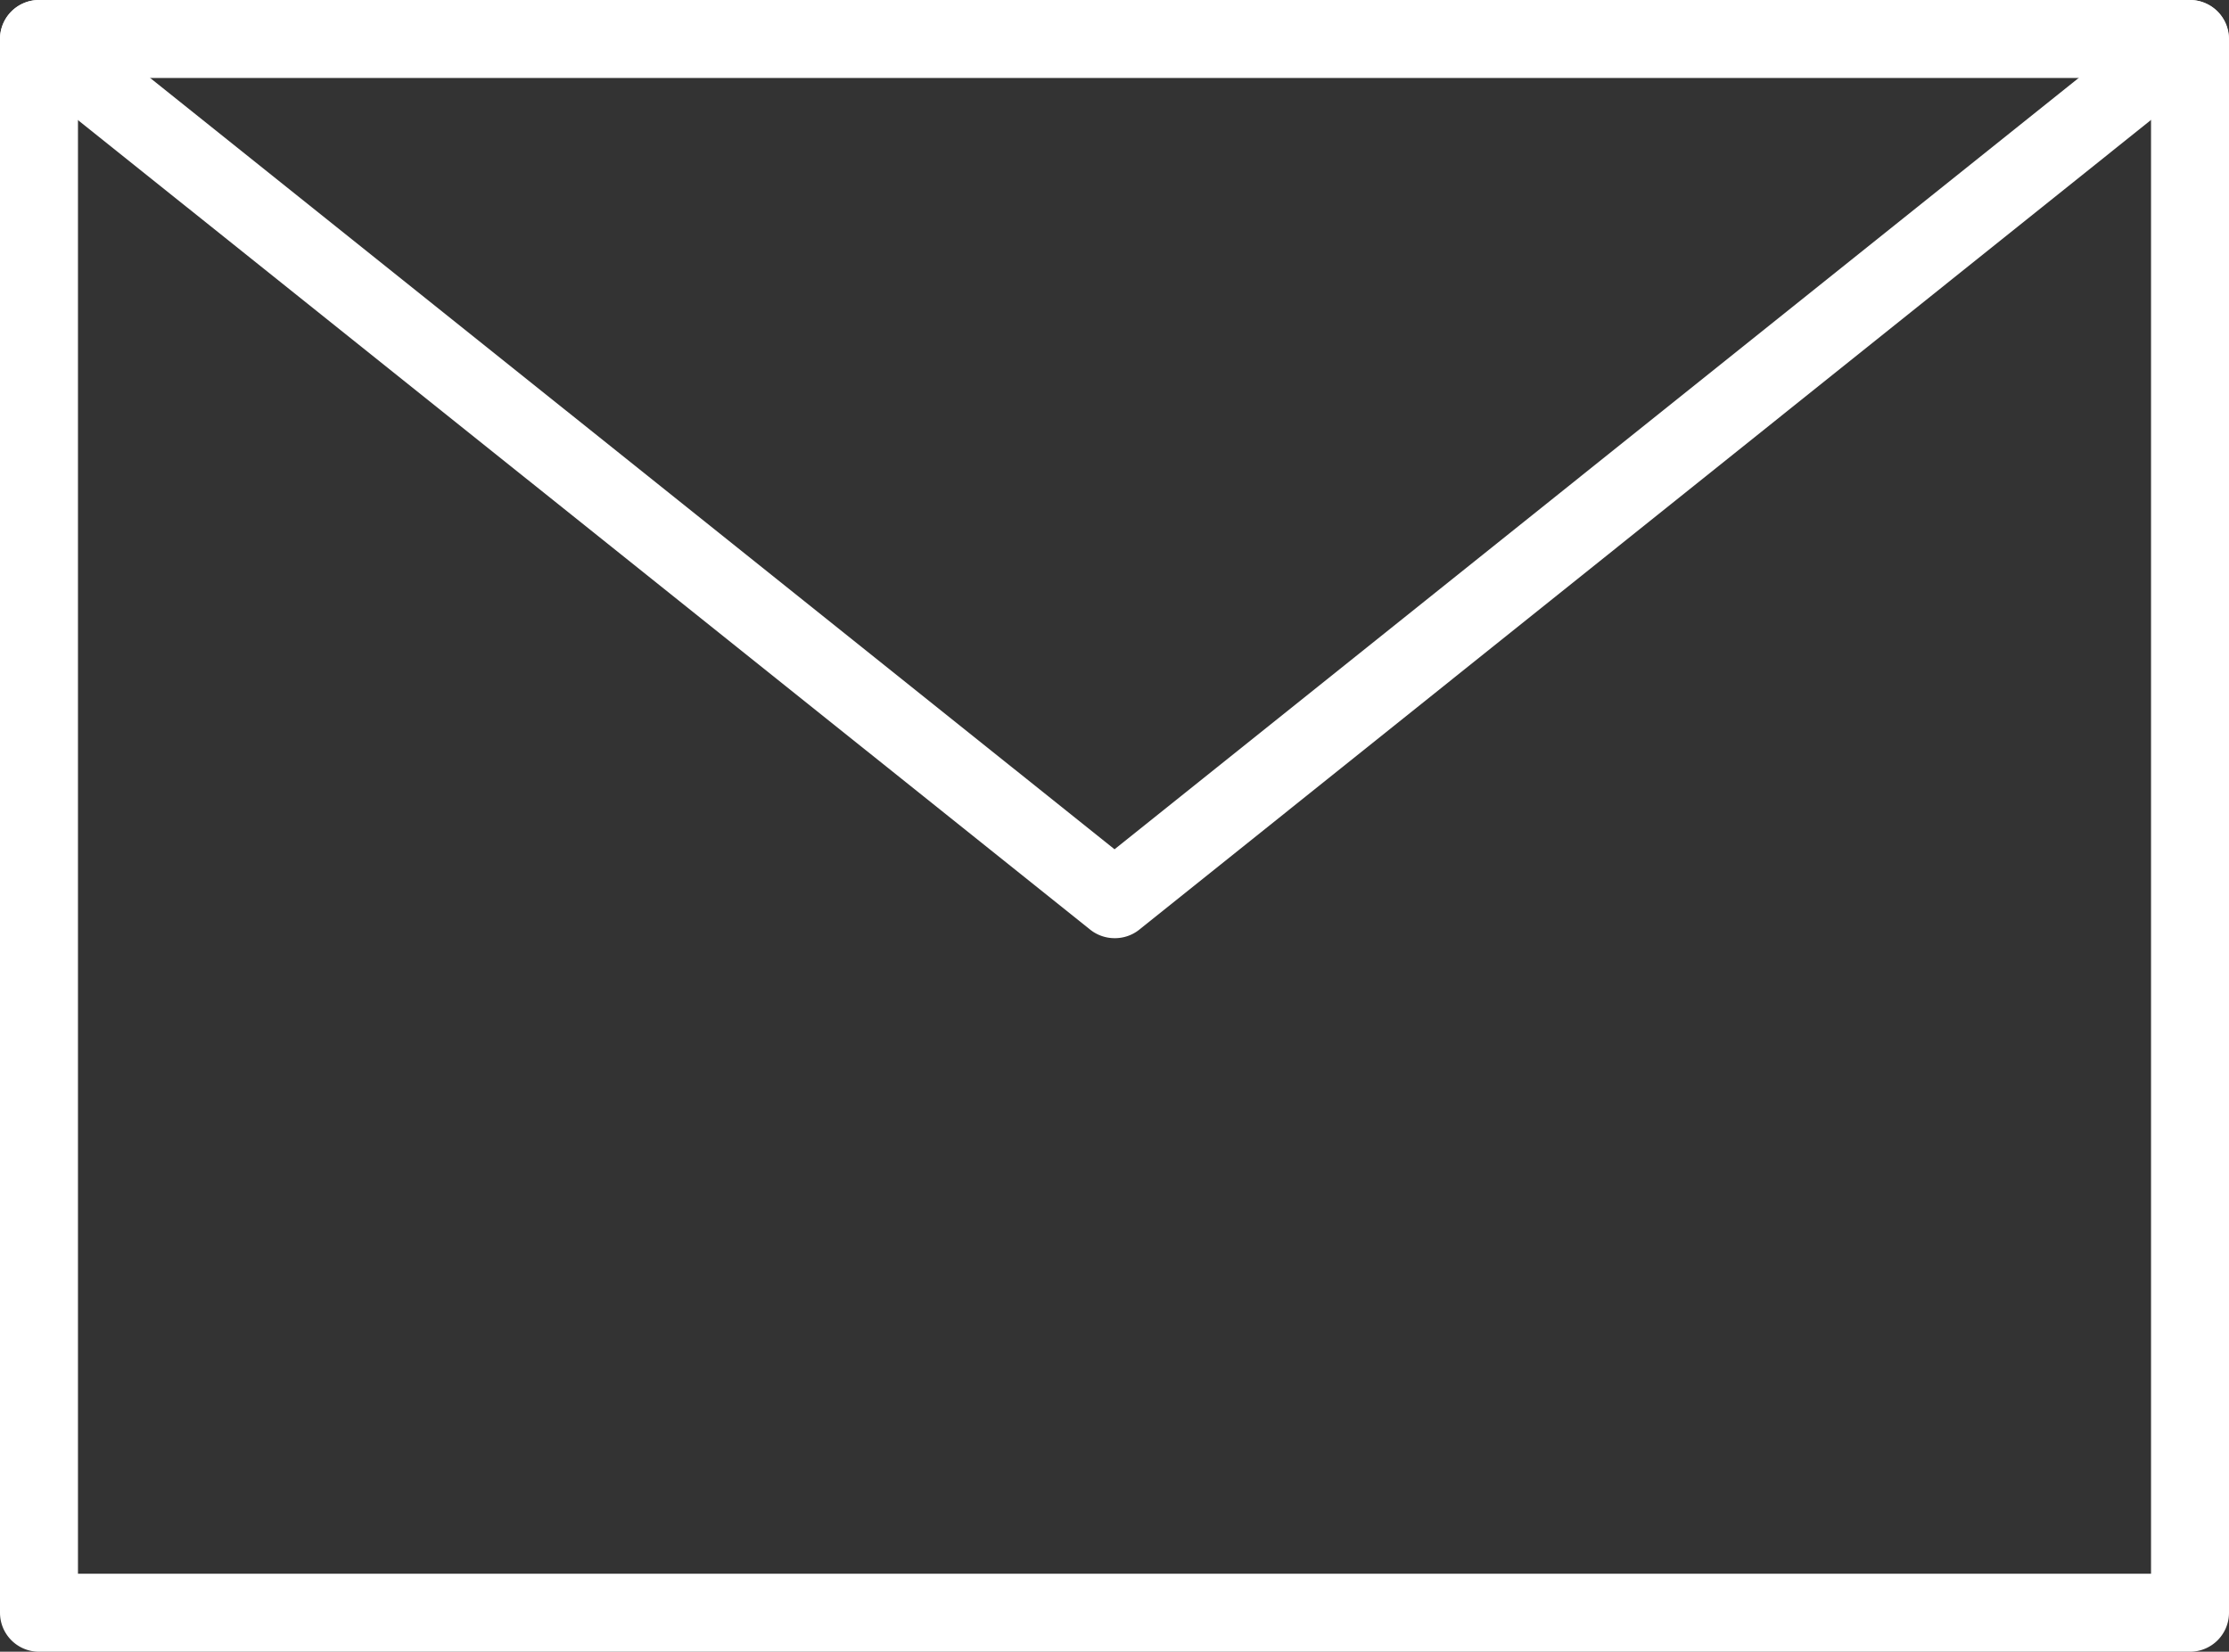
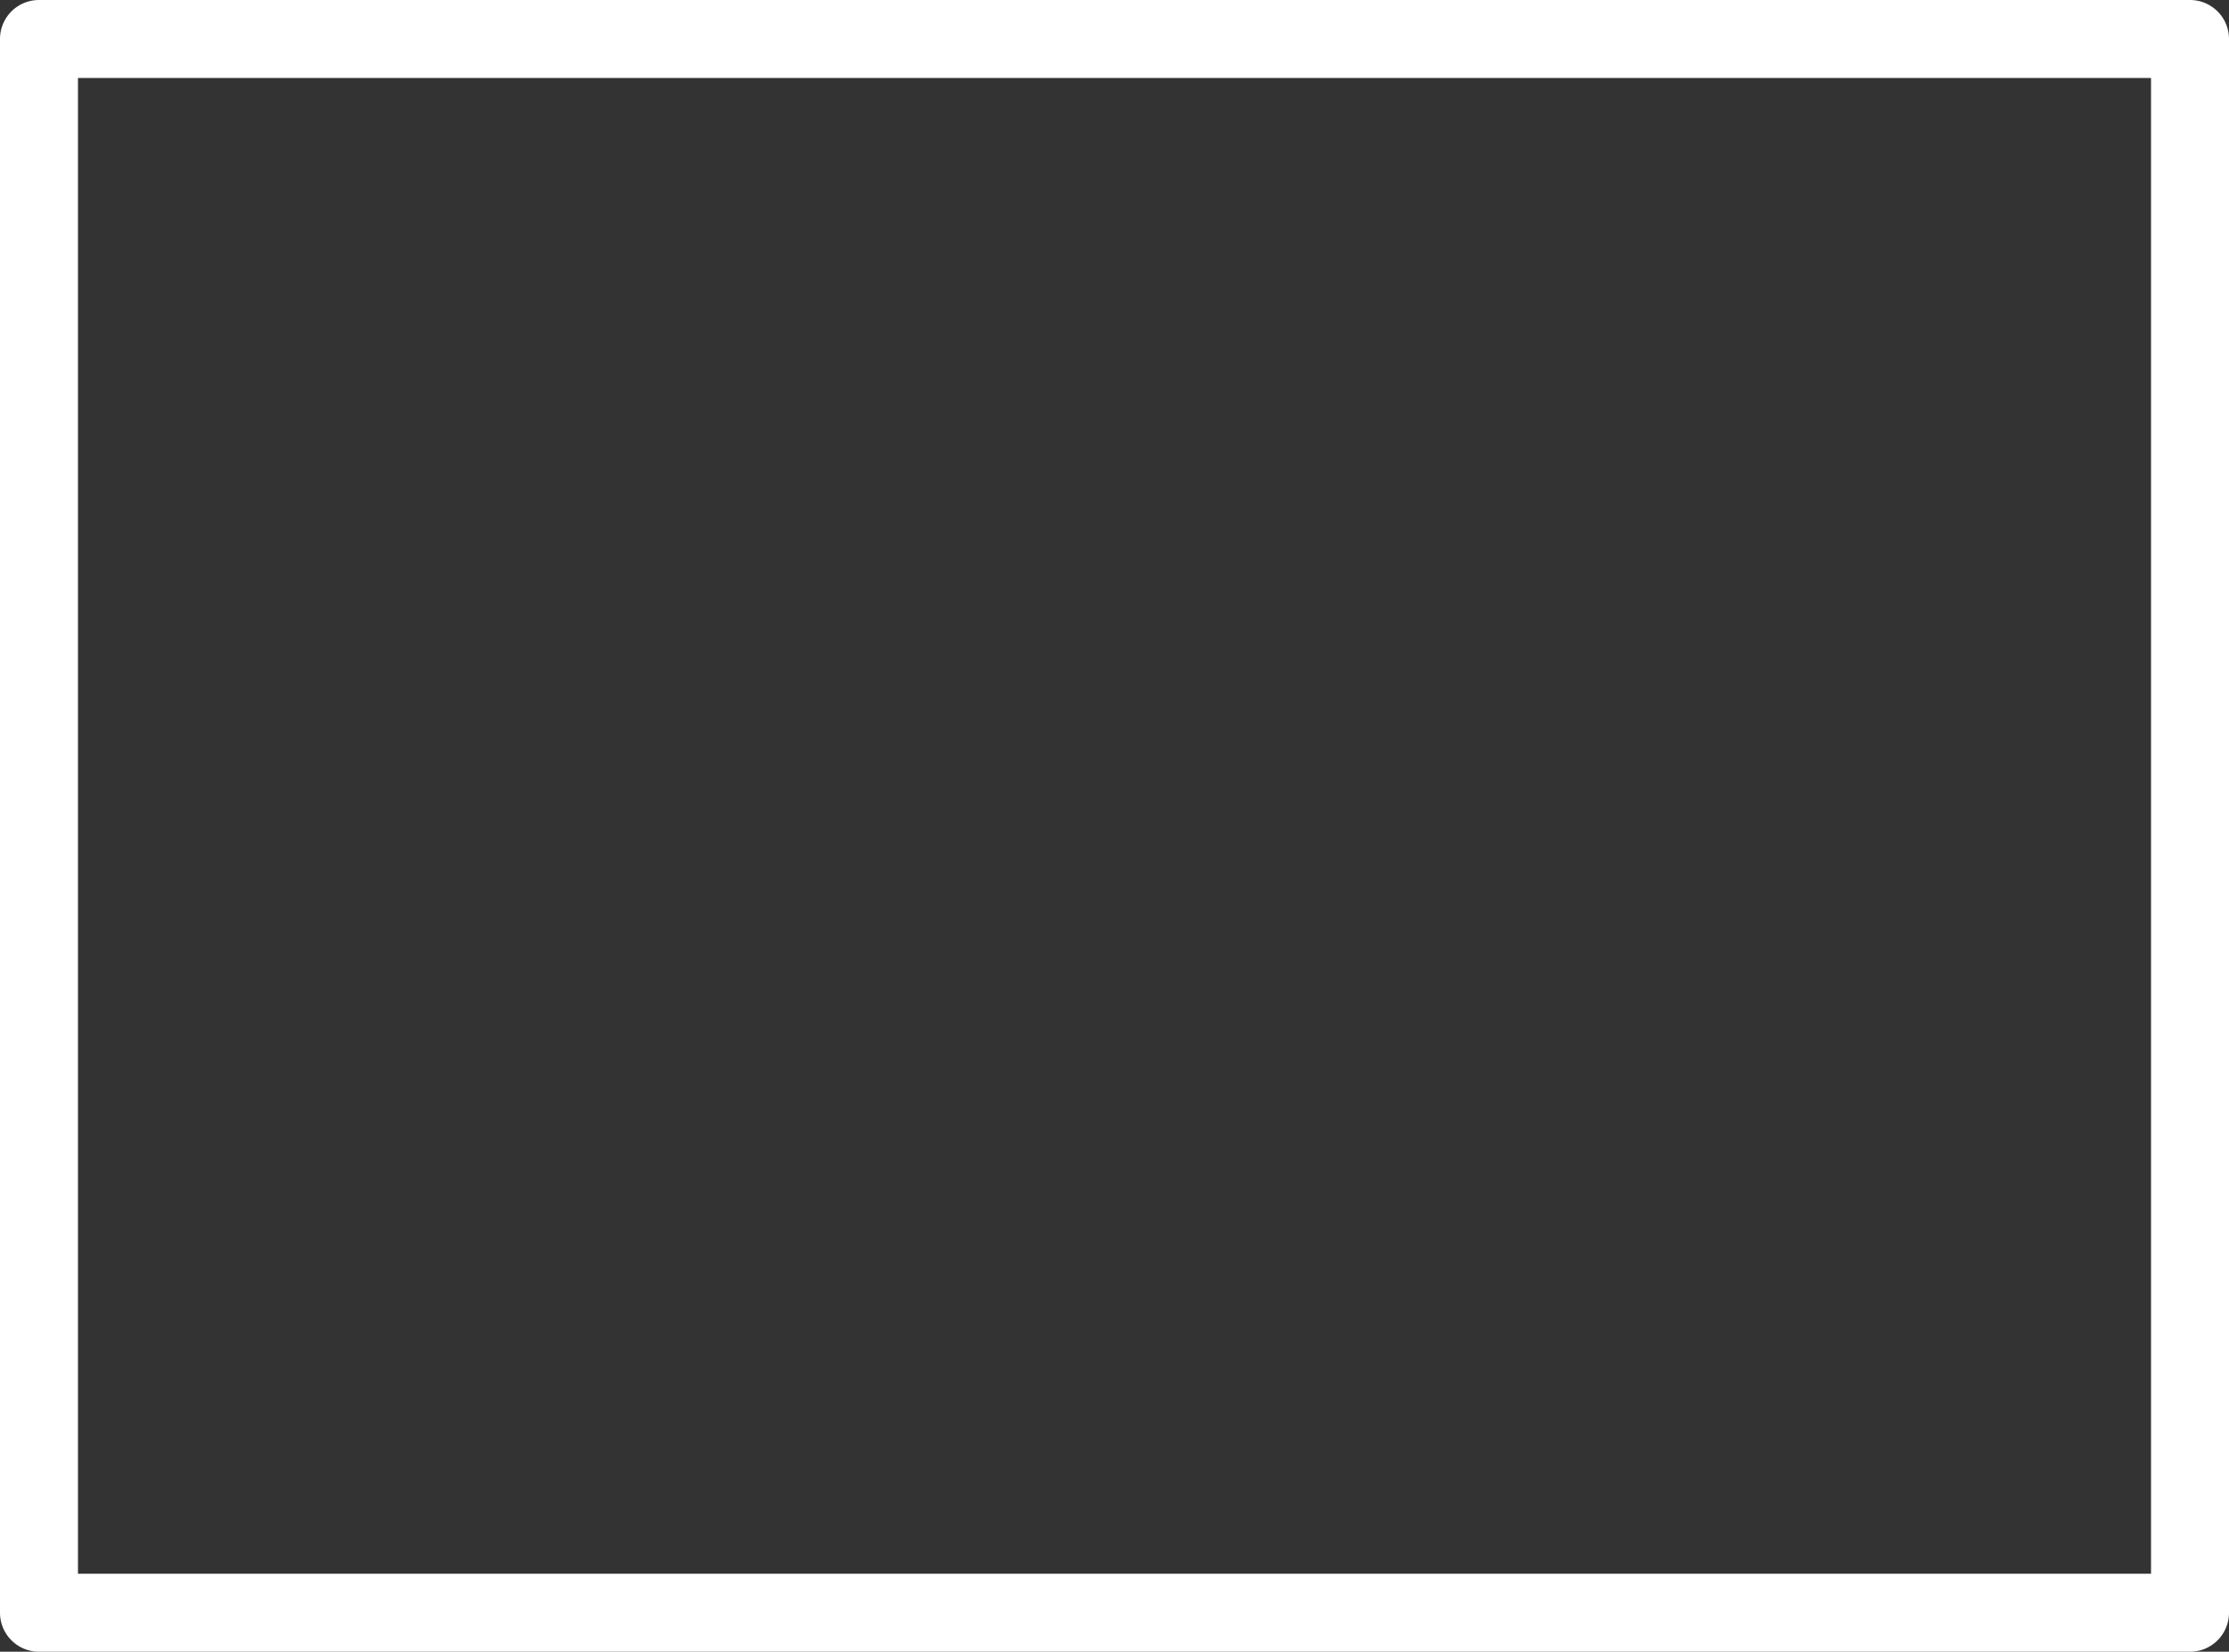
<svg xmlns="http://www.w3.org/2000/svg" width="28.587" height="21.185" viewBox="0 0 28.587 21.185">
  <rect x="0" y="0" width="28.587" height="21.185" fill="#333333" stroke="none" />
  <g id="グループ_2429" data-name="グループ 2429" transform="translate(0.5 0.5)">
    <path id="長方形_586" data-name="長方形 586" d="M0-.5H27.587a.5.5,0,0,1,.5.5V20.185a.5.5,0,0,1-.5.5H0a.5.5,0,0,1-.5-.5V0A.5.5,0,0,1,0-.5ZM27.087.5H.5V19.685H27.087Z" transform="translate(0 0)" fill="#fff" />
-     <path id="パス_6020" data-name="パス 6020" d="M149.822,29.305a.5.5,0,0,1-.312-.11L135.717,18.163a.5.5,0,0,1,.625-.781l13.481,10.783L163.3,17.382a.5.5,0,0,1,.625.781L150.135,29.2A.5.5,0,0,1,149.822,29.305Z" transform="translate(-136.029 -17.772)" fill="#fff" />
  </g>
</svg>